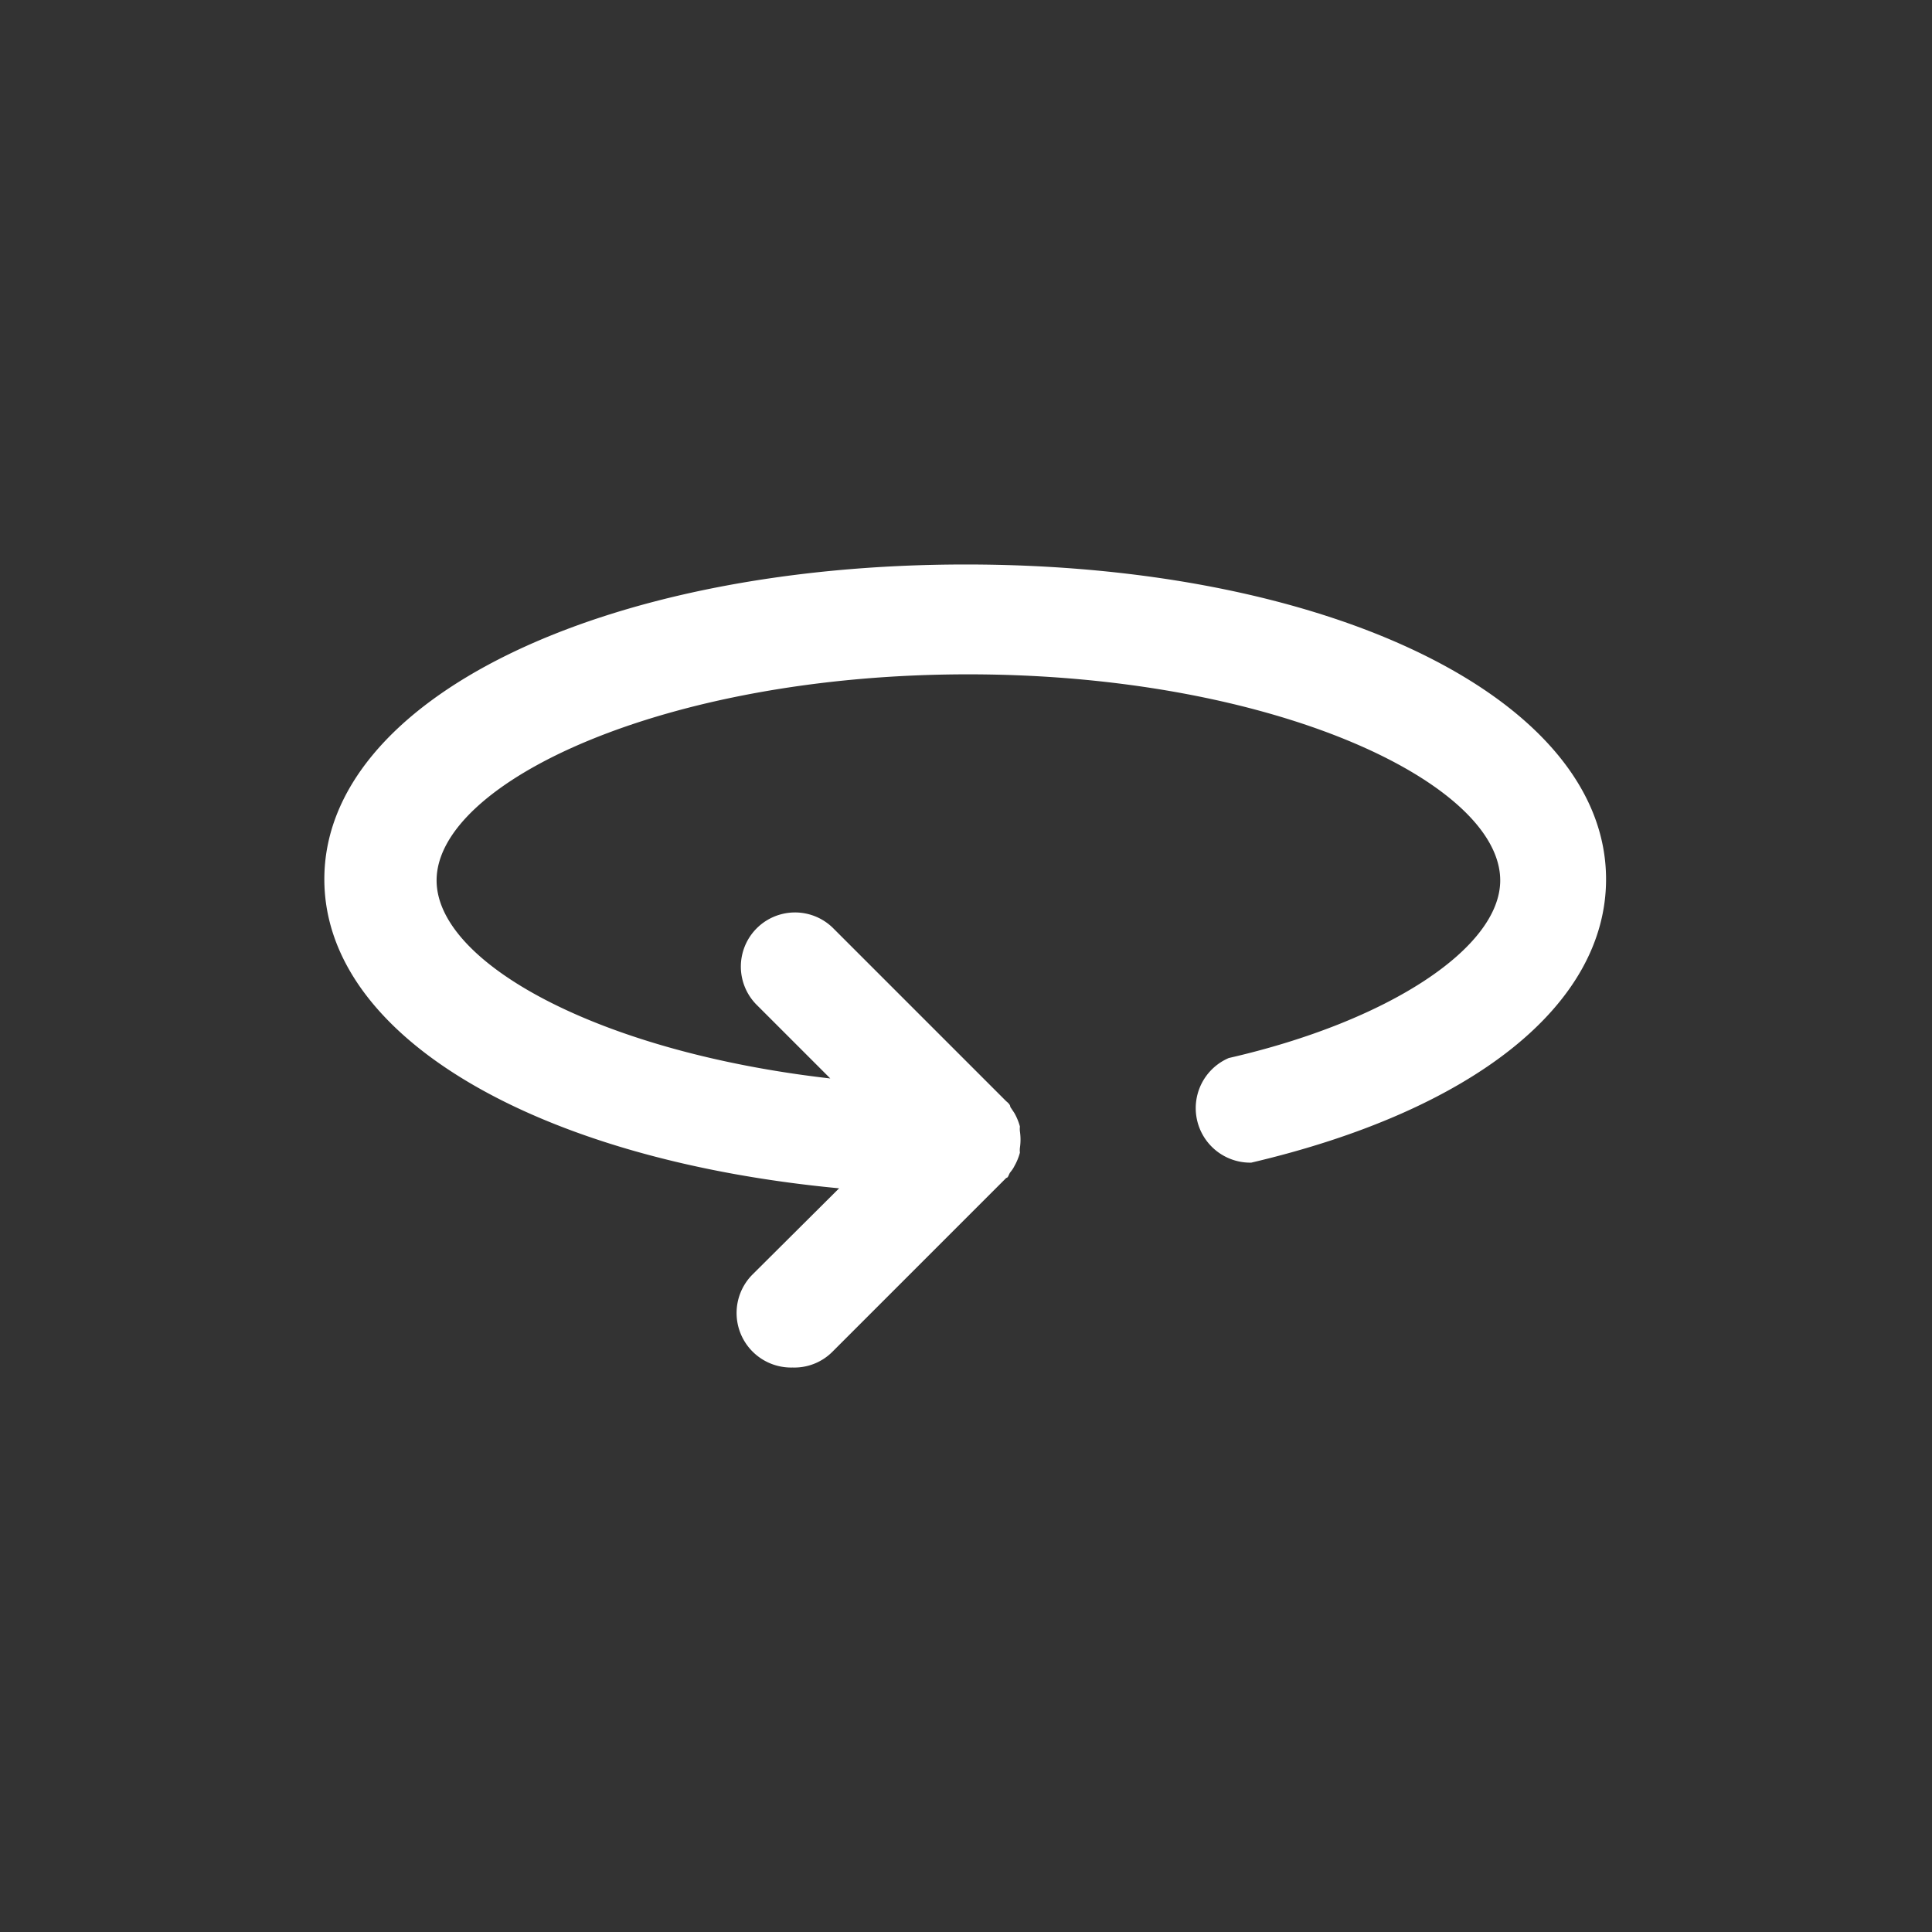
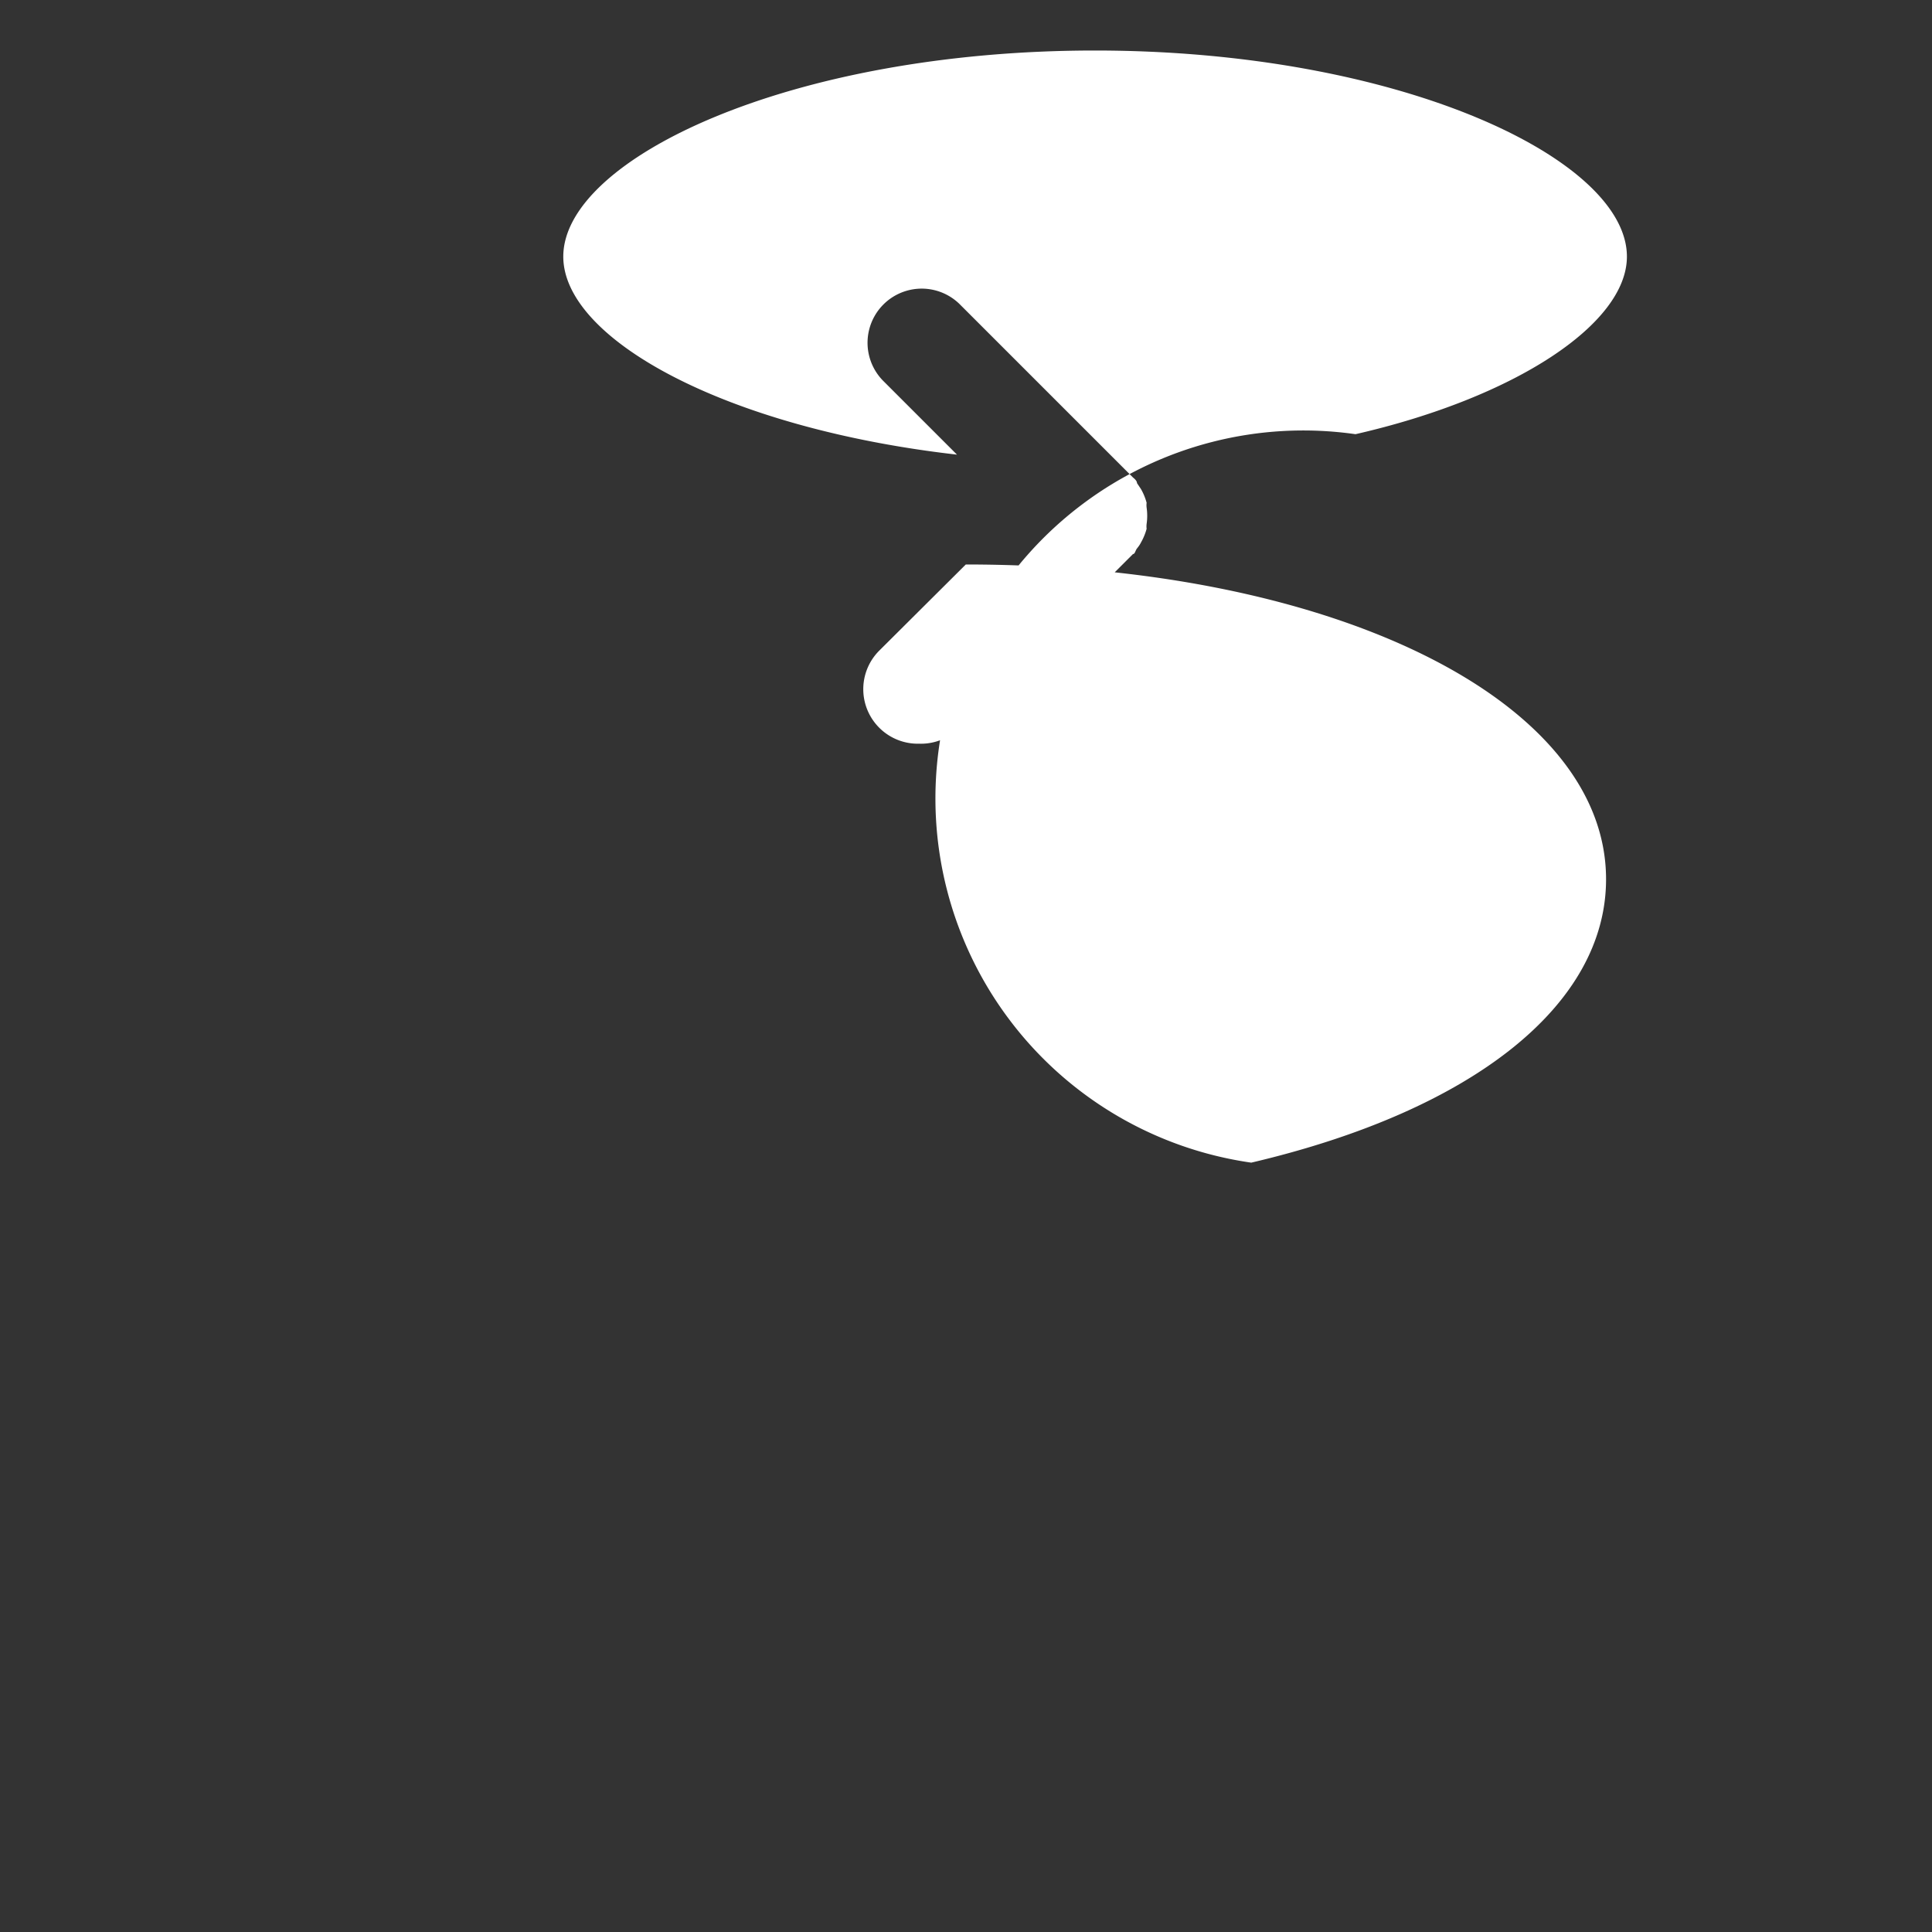
<svg xmlns="http://www.w3.org/2000/svg" viewBox="0 0 48.19 48.19">
  <rect x="0" y="0" width="48.19" height="48.19" fill="#333333" stroke="none" />
  <defs>
    <style>.cls-1{fill:#fff;}.cls-2{fill:none;}</style>
  </defs>
  <g id="Ebene_2" data-name="Ebene 2">
    <g id="Ebene_1-2" data-name="Ebene 1">
-       <path class="cls-1" d="M24.09,14.08c-9.1,0-16,3.37-16,7.85,0,3.95,5.34,7,12.84,7.71l-2.16,2.15a1.36,1.36,0,0,0,1,2.32,1.34,1.34,0,0,0,1-.4l4.33-4.33c.05,0,.06-.09.1-.14s.07-.09.1-.15a1.43,1.43,0,0,0,.14-.34.5.5,0,0,1,0-.12,1.41,1.41,0,0,0,0-.41.5.5,0,0,1,0-.12,1.43,1.43,0,0,0-.14-.34l-.1-.15c0-.05-.05-.1-.1-.14l-4.33-4.33,0,0a1.35,1.35,0,1,0-1.88,1.94l1.82,1.82c-5.79-.66-9.82-2.89-9.82-4.94,0-2.44,5.67-5.14,13.26-5.14s13.27,2.7,13.27,5.14c0,1.68-2.79,3.52-6.77,4.43A1.36,1.36,0,0,0,31.21,29c5.54-1.3,8.85-3.94,8.85-7.07C40.06,17.45,33.2,14.08,24.09,14.08Z" />
-       <rect class="cls-2" width="48.19" height="48.19" />
+       <path class="cls-1" d="M24.09,14.08l-2.16,2.15a1.36,1.36,0,0,0,1,2.32,1.34,1.34,0,0,0,1-.4l4.33-4.33c.05,0,.06-.09.1-.14s.07-.09.1-.15a1.43,1.43,0,0,0,.14-.34.5.5,0,0,1,0-.12,1.41,1.41,0,0,0,0-.41.5.5,0,0,1,0-.12,1.43,1.43,0,0,0-.14-.34l-.1-.15c0-.05-.05-.1-.1-.14l-4.33-4.33,0,0a1.35,1.35,0,1,0-1.88,1.94l1.82,1.82c-5.79-.66-9.82-2.89-9.82-4.94,0-2.44,5.67-5.14,13.26-5.14s13.27,2.7,13.27,5.14c0,1.68-2.79,3.52-6.77,4.43A1.36,1.36,0,0,0,31.21,29c5.54-1.3,8.85-3.94,8.85-7.07C40.06,17.45,33.2,14.08,24.09,14.08Z" />
    </g>
  </g>
</svg>